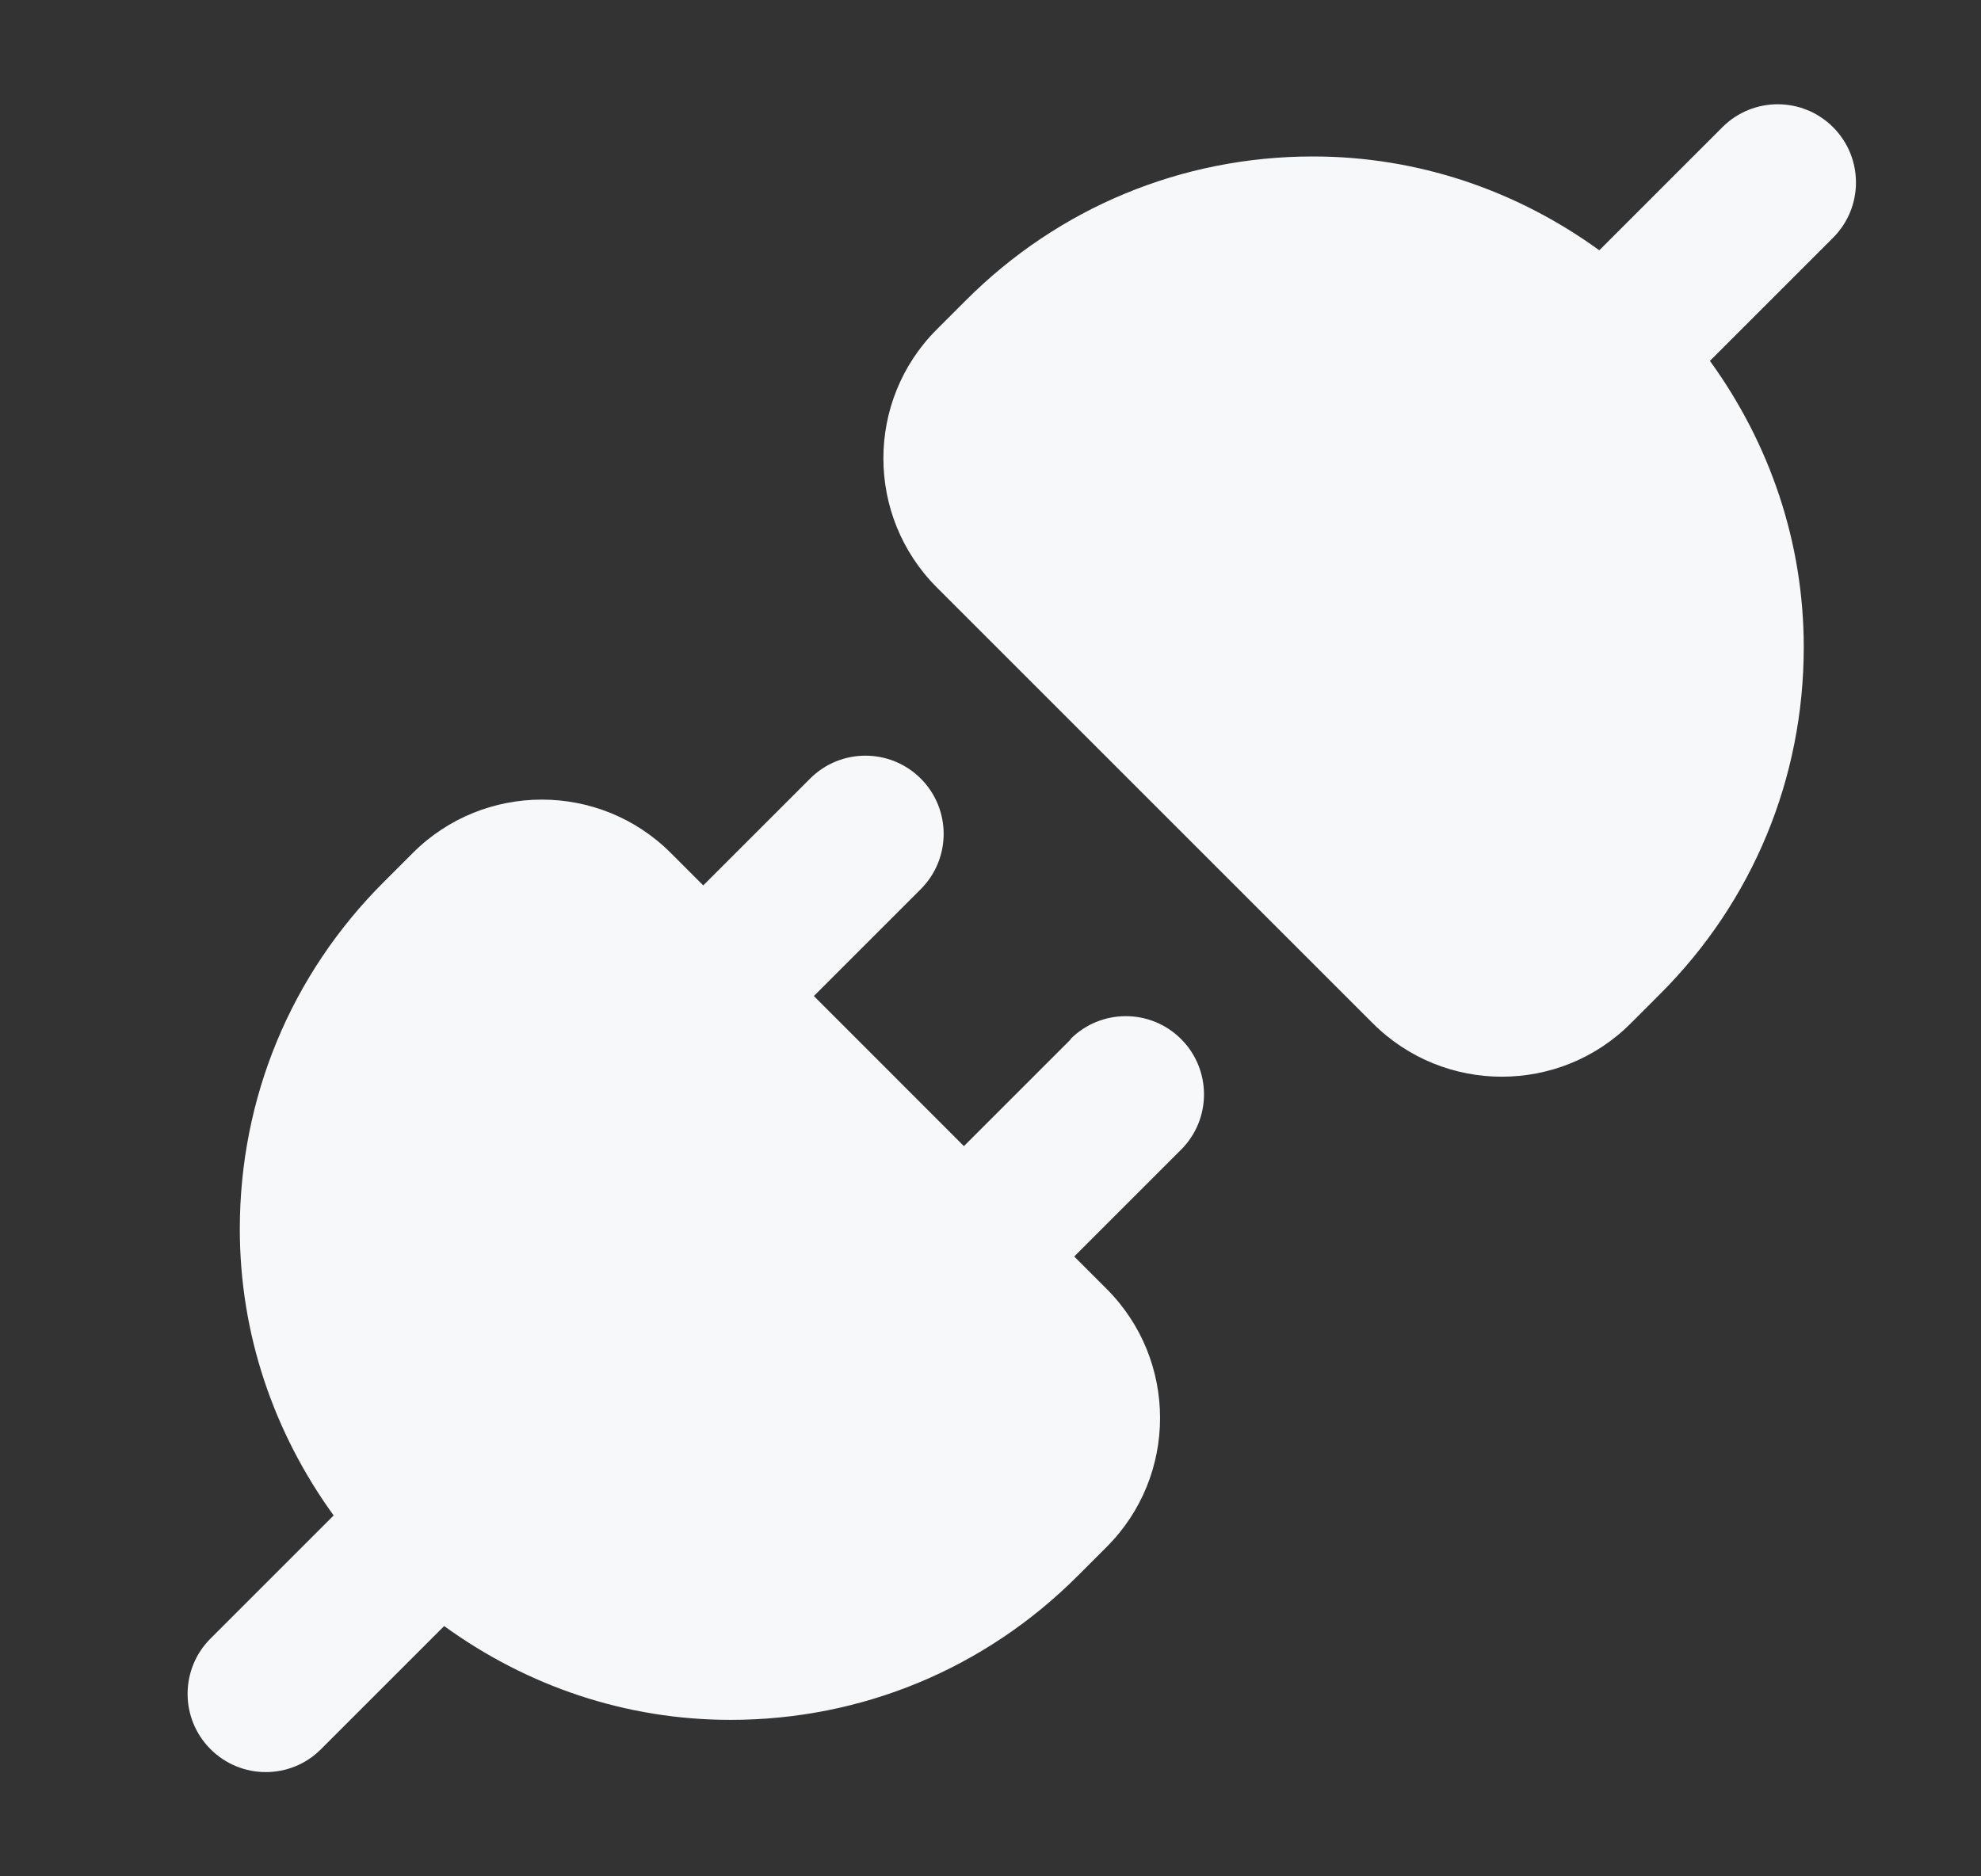
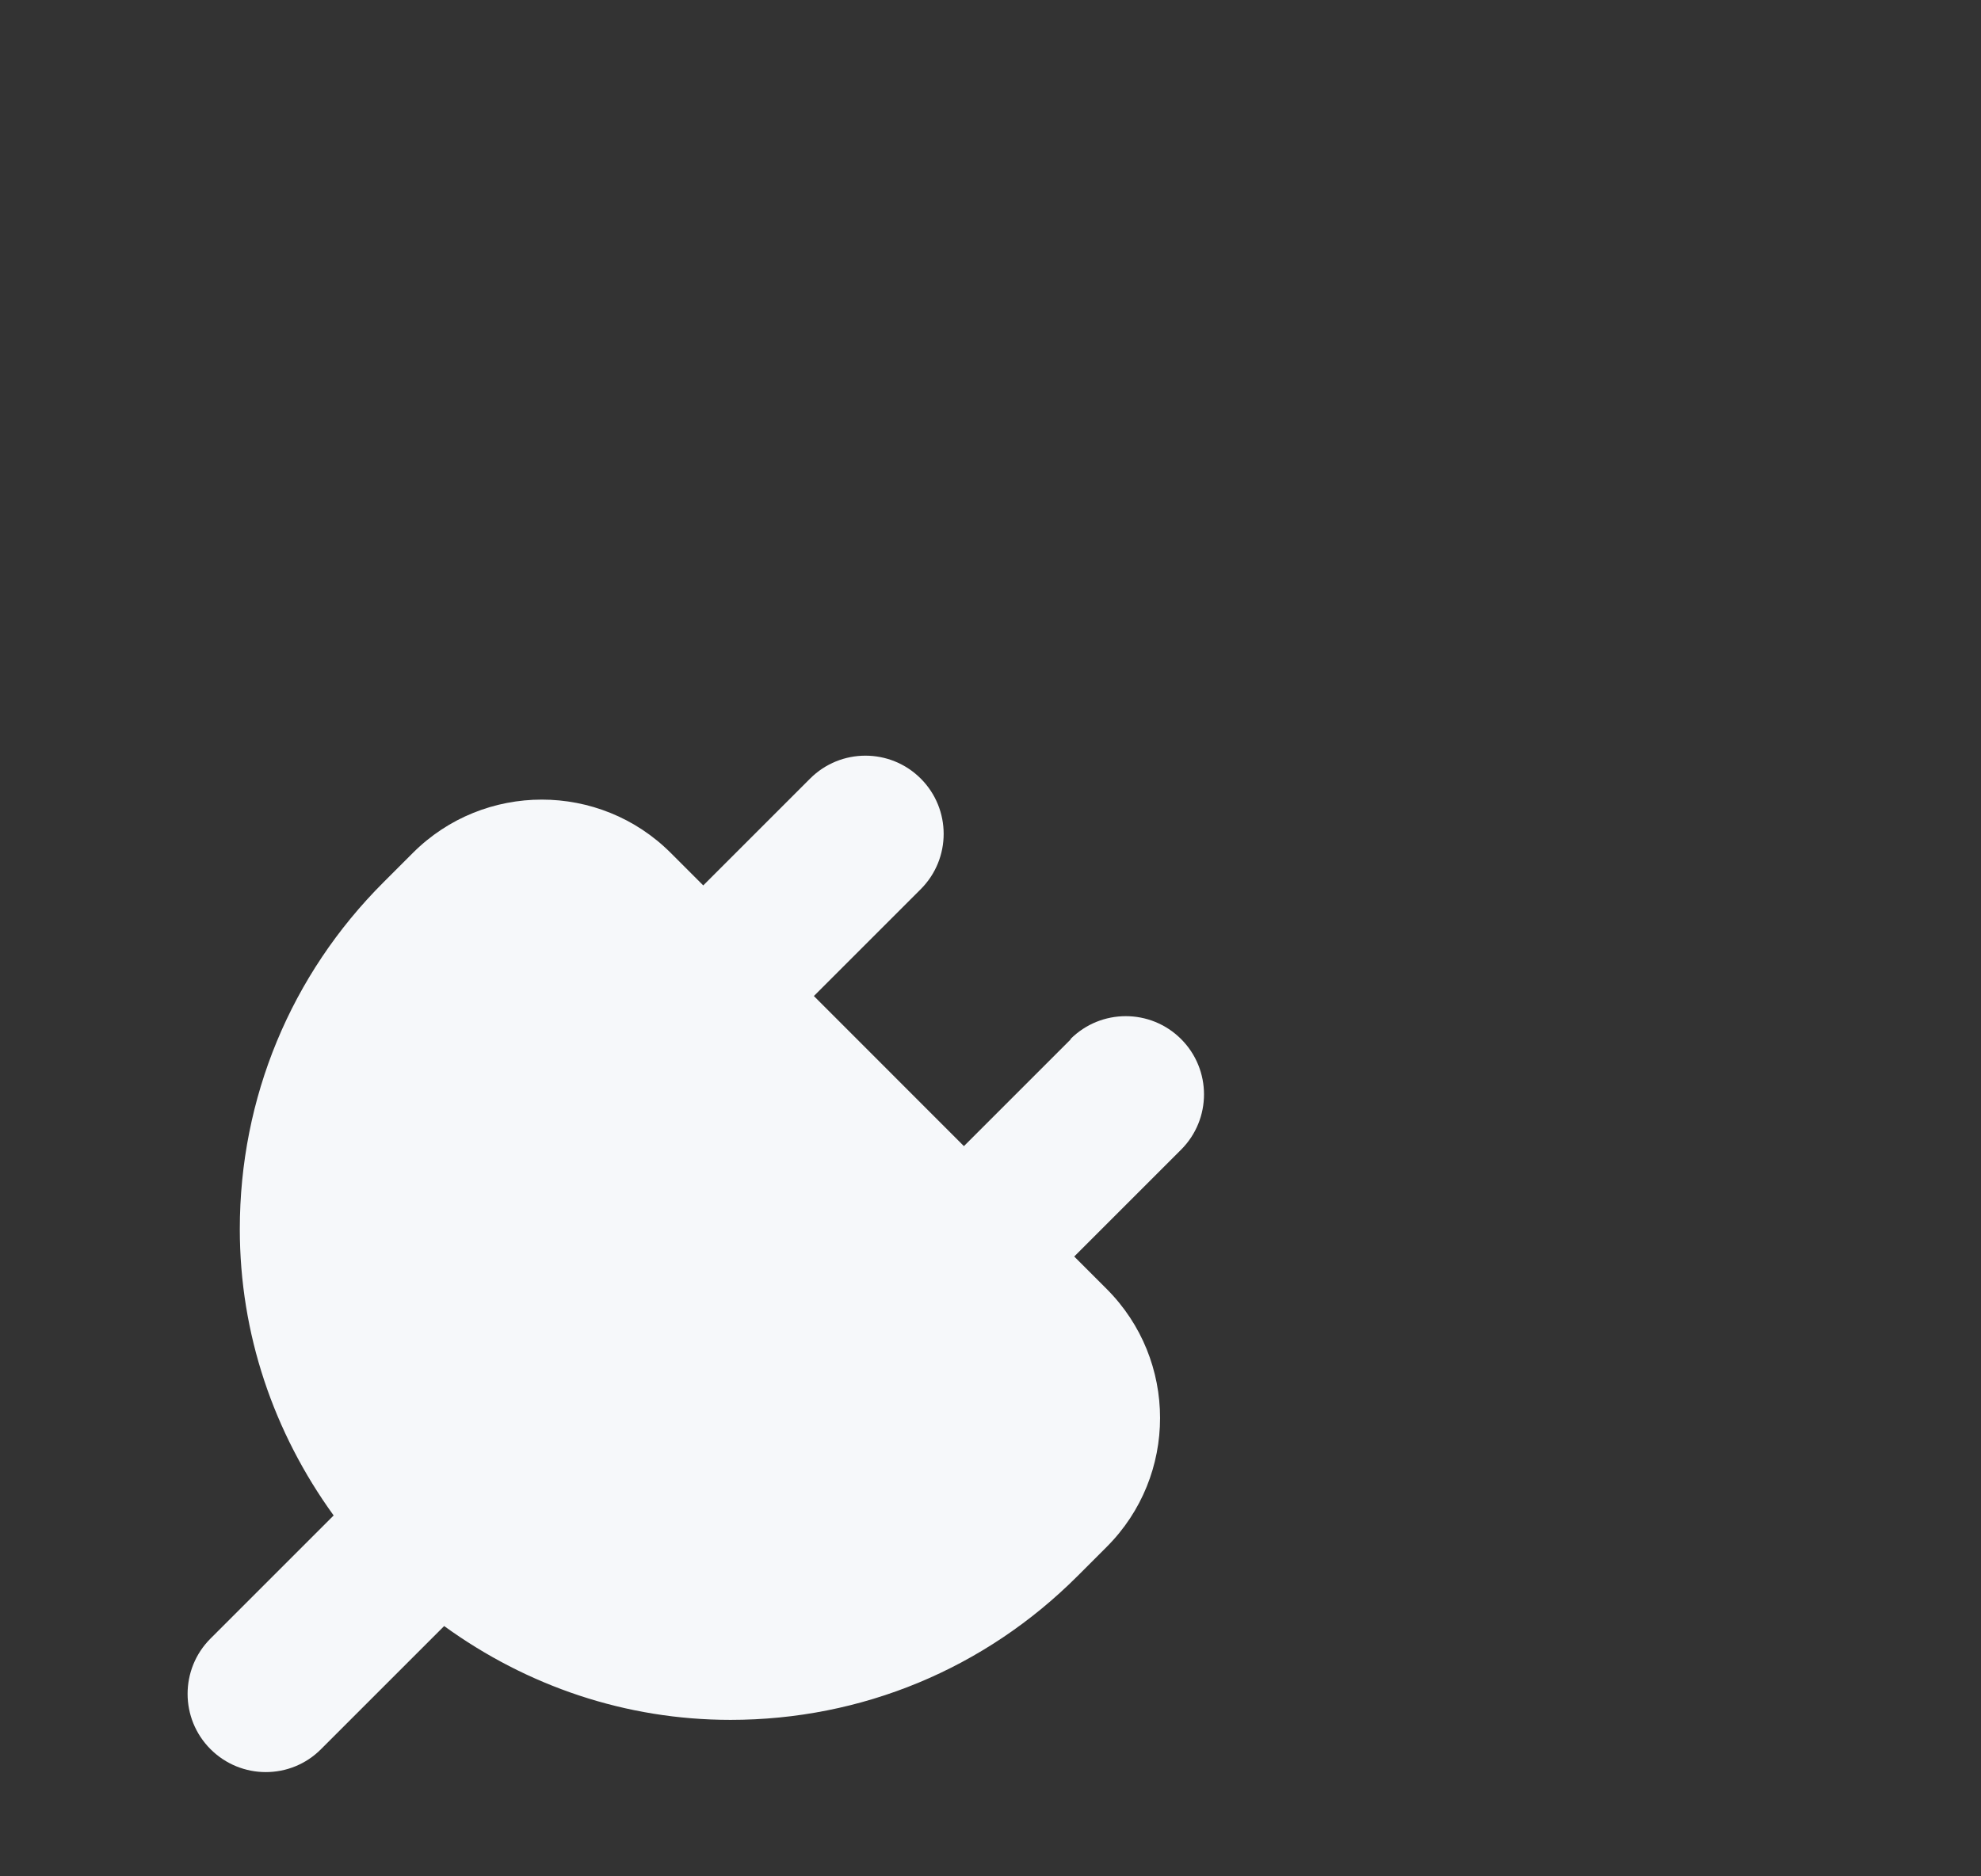
<svg xmlns="http://www.w3.org/2000/svg" width="19" height="18" viewBox="0 0 19 18" fill="none">
  <rect x="0" y="0" width="19" height="18" fill="#333333" stroke="none" />
  <path d="M10.27 9.97L9.245 10.995L7.806 9.555L8.831 8.53C9.124 8.237 9.124 7.762 8.831 7.469C8.538 7.176 8.063 7.176 7.77 7.469L6.745 8.494L6.434 8.183C5.752 7.5 4.641 7.5 3.959 8.183L3.679 8.463C2.789 9.352 2.3 10.534 2.3 11.791C2.3 12.794 2.623 13.741 3.2 14.538L2.019 15.719C1.726 16.012 1.726 16.487 2.019 16.78C2.165 16.926 2.357 17 2.549 17C2.741 17 2.933 16.927 3.079 16.78L4.26 15.599C5.056 16.176 6.003 16.499 7.006 16.499C8.264 16.499 9.445 16.009 10.334 15.12L10.614 14.84C11.297 14.158 11.297 13.048 10.614 12.365L10.303 12.054L11.328 11.029C11.621 10.736 11.621 10.261 11.328 9.968C11.035 9.675 10.56 9.675 10.267 9.968L10.27 9.97Z" fill="#F6F8FA" />
-   <path d="M16.52 1.22L15.339 2.401C14.543 1.824 13.596 1.501 12.593 1.501C11.335 1.501 10.154 1.991 9.265 2.88L8.985 3.16C8.302 3.842 8.302 4.952 8.985 5.635L13.167 9.817C13.508 10.158 13.956 10.329 14.404 10.329C14.852 10.329 15.3 10.159 15.641 9.817L15.921 9.537C16.811 8.648 17.3 7.466 17.3 6.209C17.3 5.206 16.977 4.259 16.4 3.462L17.581 2.281C17.874 1.988 17.874 1.513 17.581 1.22C17.288 0.927 16.813 0.927 16.52 1.22Z" fill="#F6F8FA" />
</svg>